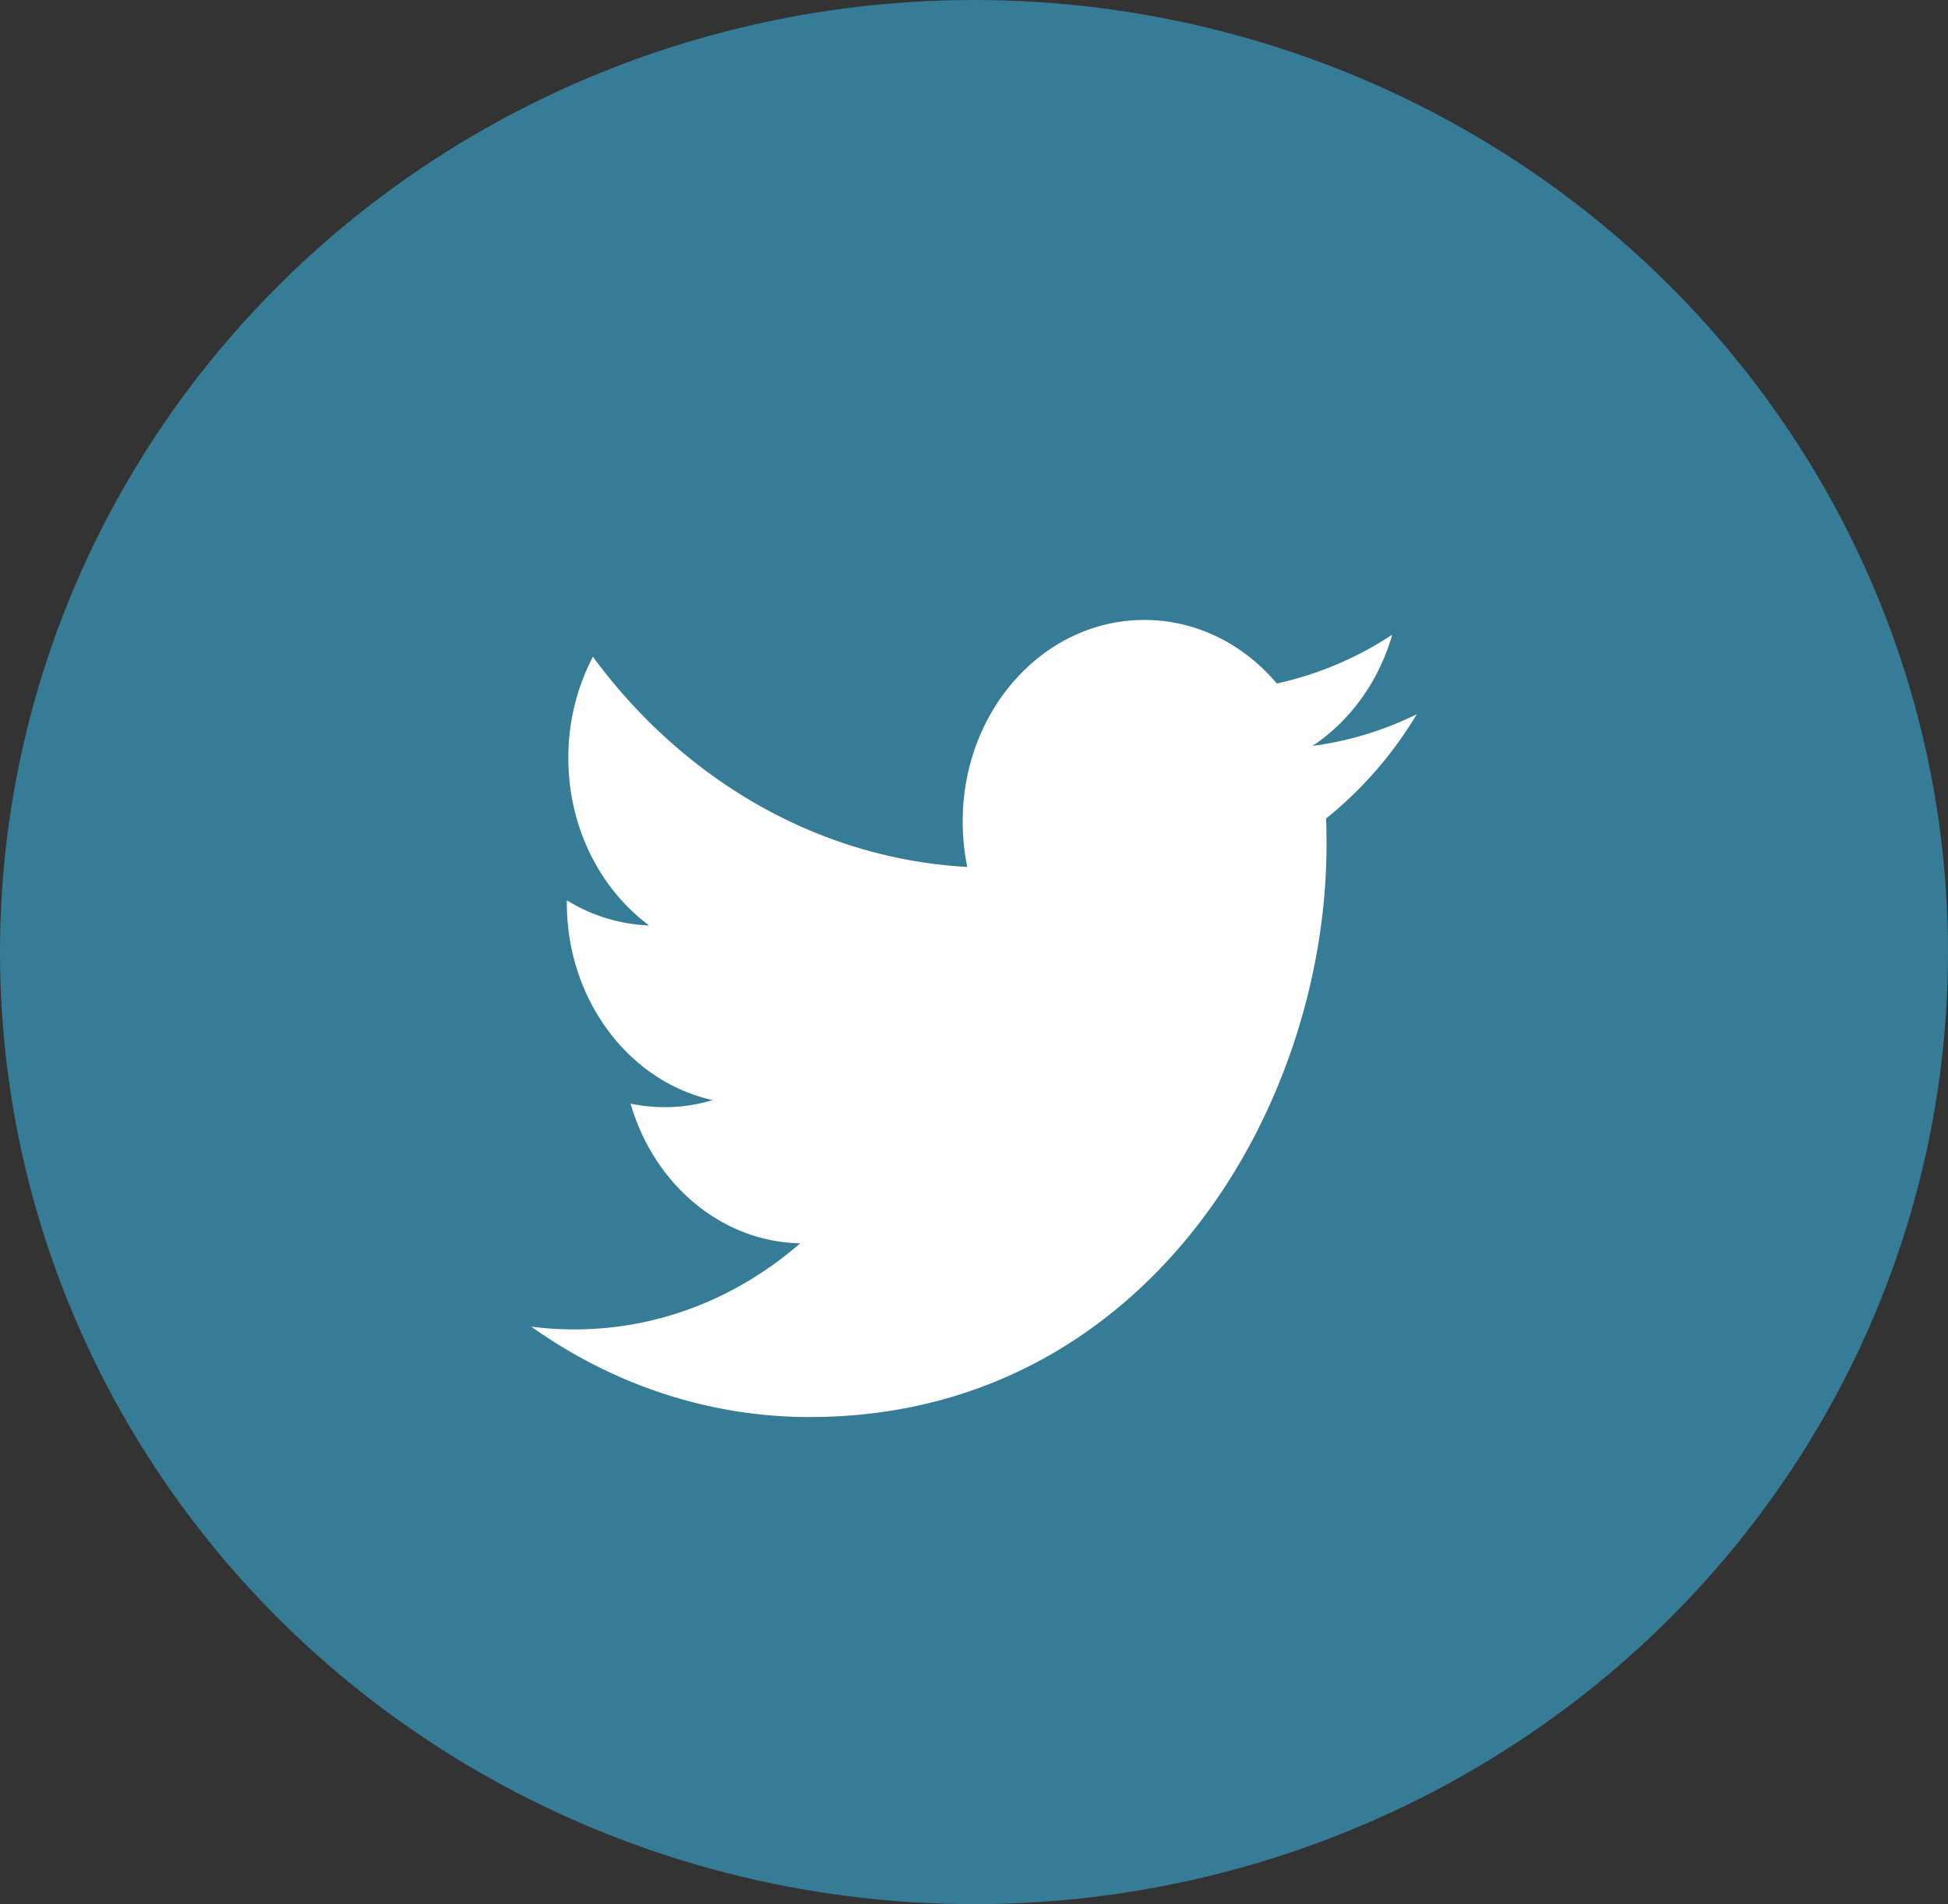
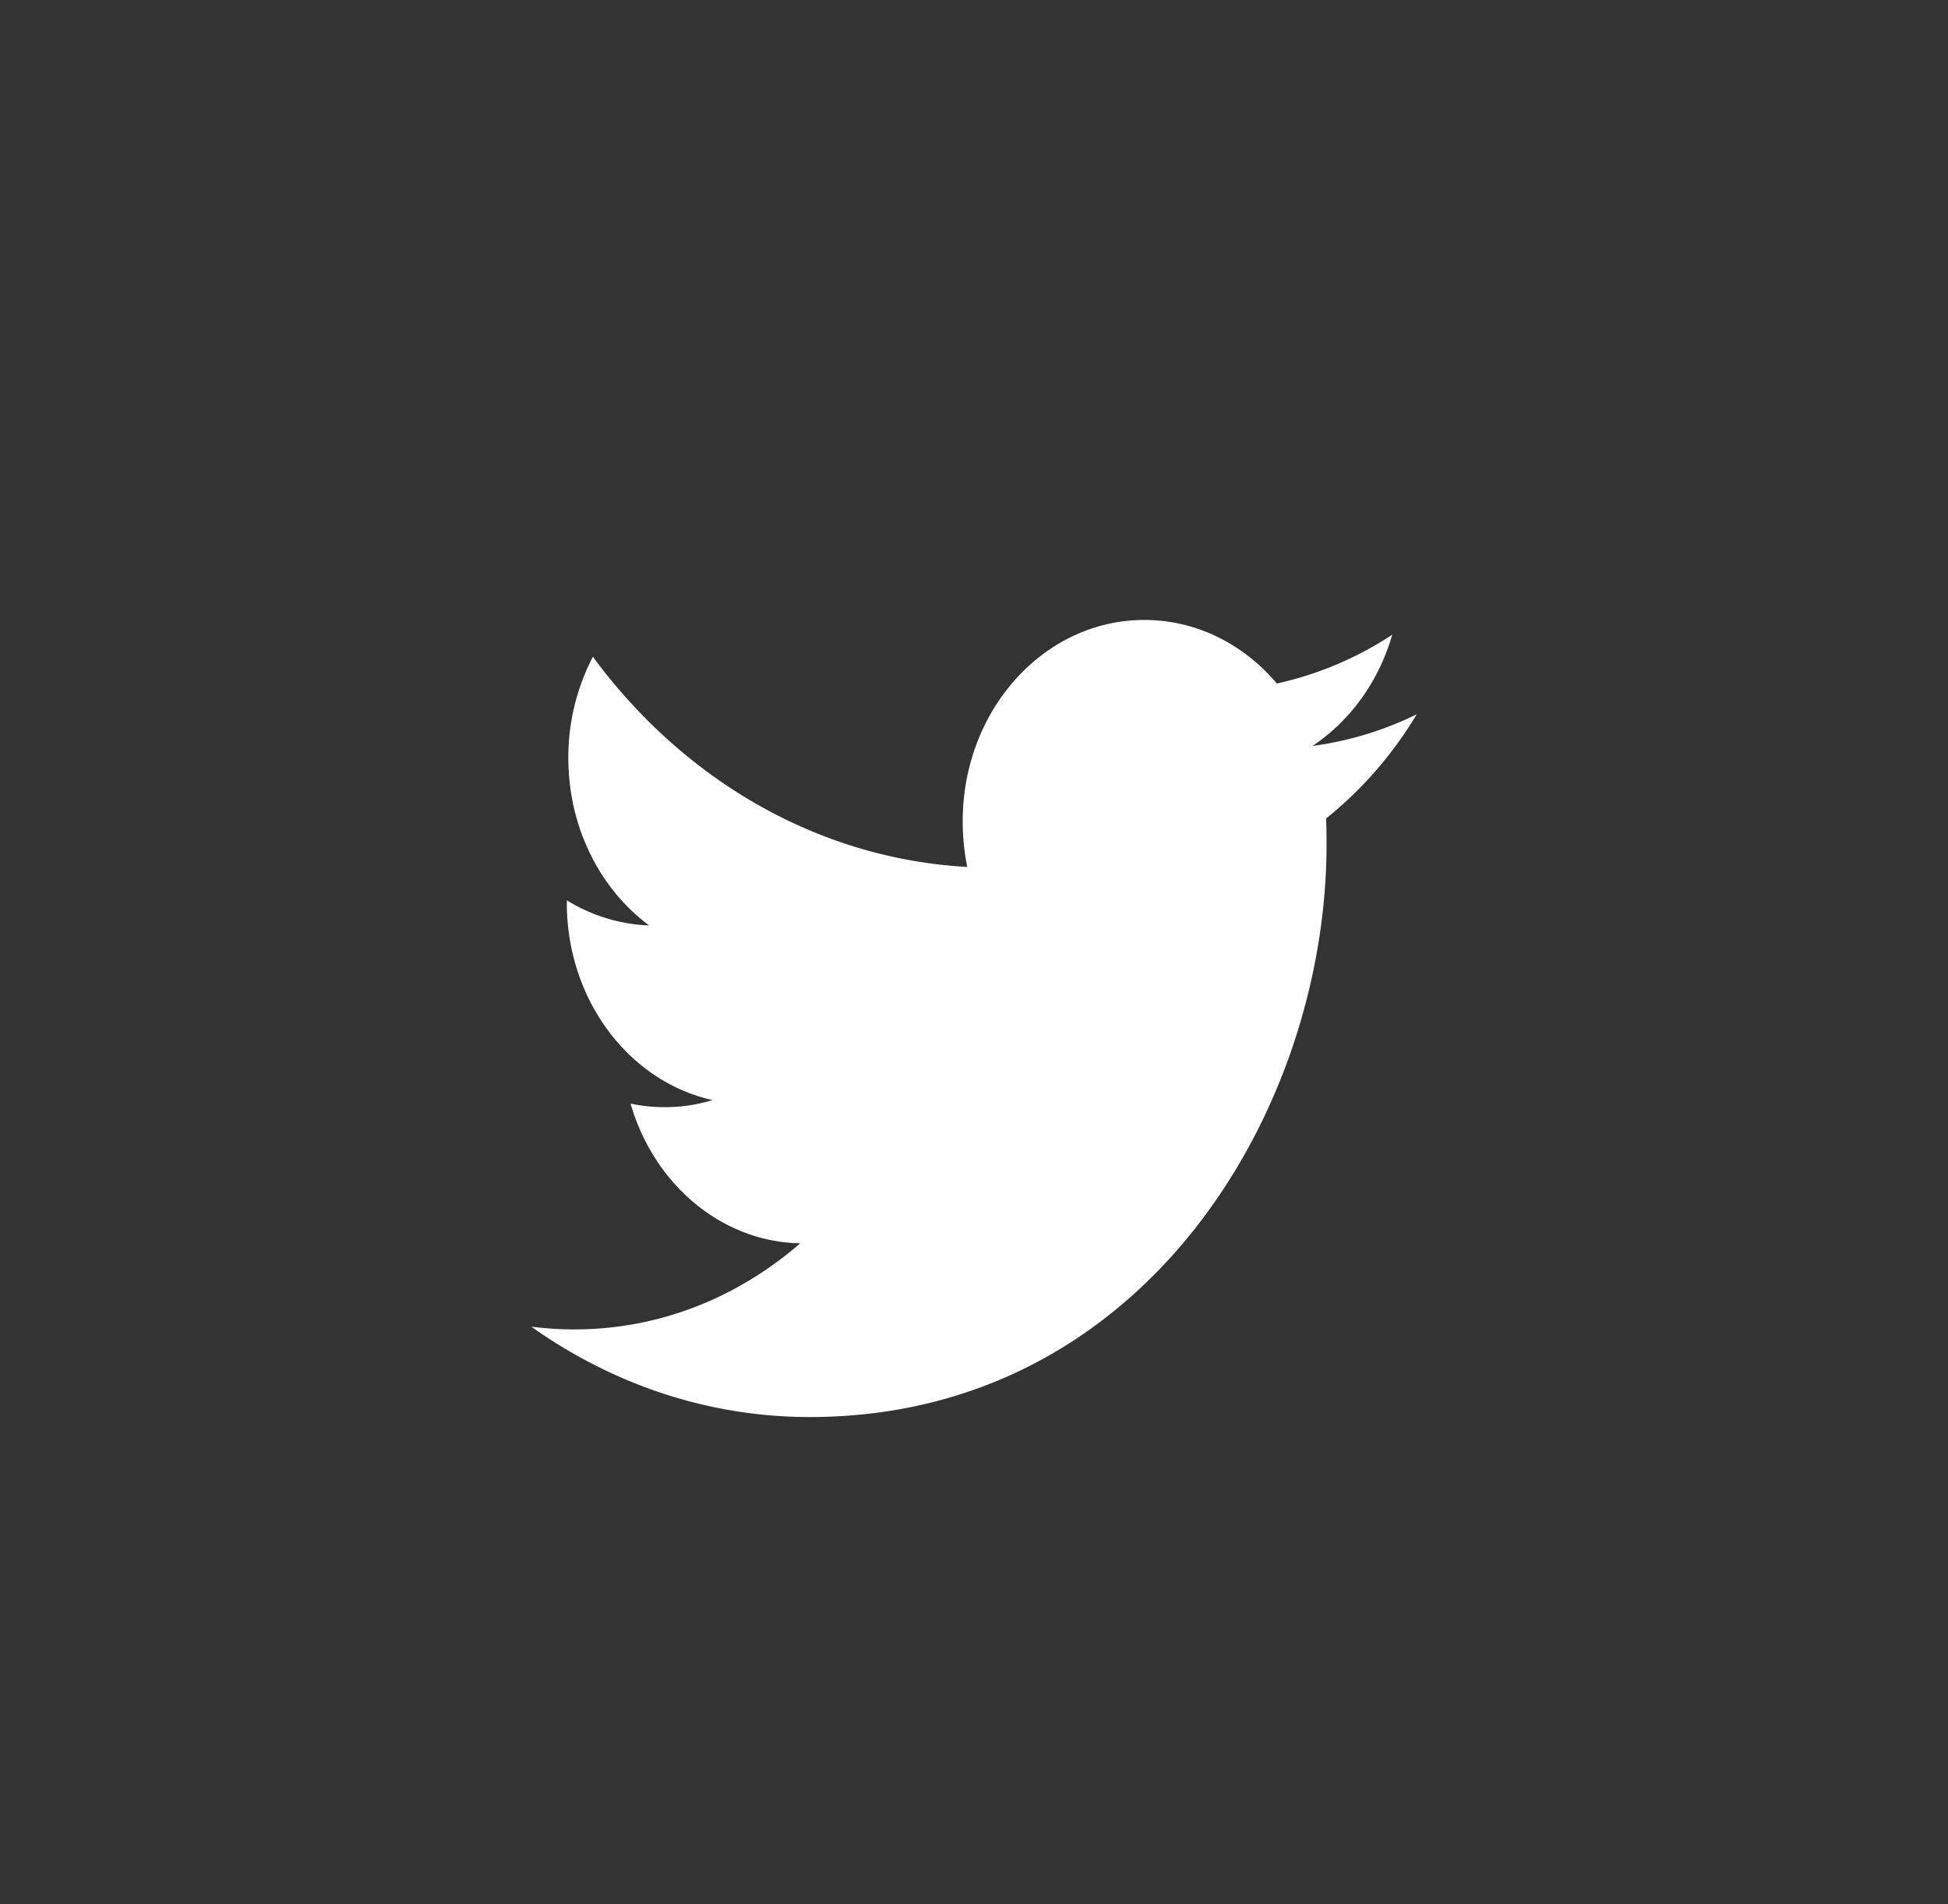
<svg xmlns="http://www.w3.org/2000/svg" width="44" height="43" fill="none">
  <rect width="100%" height="100%" fill="#333333" stroke="none" />
-   <ellipse cx="22" cy="21.5" rx="22" ry="21.5" fill="#377C96" />
  <path fill-rule="evenodd" clip-rule="evenodd" d="M29.644 16.846c.848-.562 1.498-1.452 1.803-2.513a7.747 7.747 0 0 1-2.606 1.102C28.094 14.551 27.027 14 25.846 14c-2.265 0-4.101 2.035-4.101 4.544 0 .356.034.703.104 1.034-3.409-.19-6.432-1.997-8.457-4.747a4.91 4.91 0 0 0-.555 2.285c0 1.576.724 2.967 1.825 3.783a3.818 3.818 0 0 1-1.859-.568v.056c0 2.202 1.413 4.04 3.293 4.455a3.65 3.65 0 0 1-1.083.16 3.68 3.68 0 0 1-.77-.08c.52 1.804 2.036 3.12 3.832 3.155-1.405 1.219-3.174 1.944-5.096 1.944-.331 0-.659-.02-.979-.062C13.816 31.247 15.973 32 18.29 32c7.548 0 11.673-6.924 11.673-12.929 0-.197-.002-.394-.01-.587A8.86 8.86 0 0 0 32 16.13a7.583 7.583 0 0 1-2.356.715Z" fill="#fff" />
</svg>